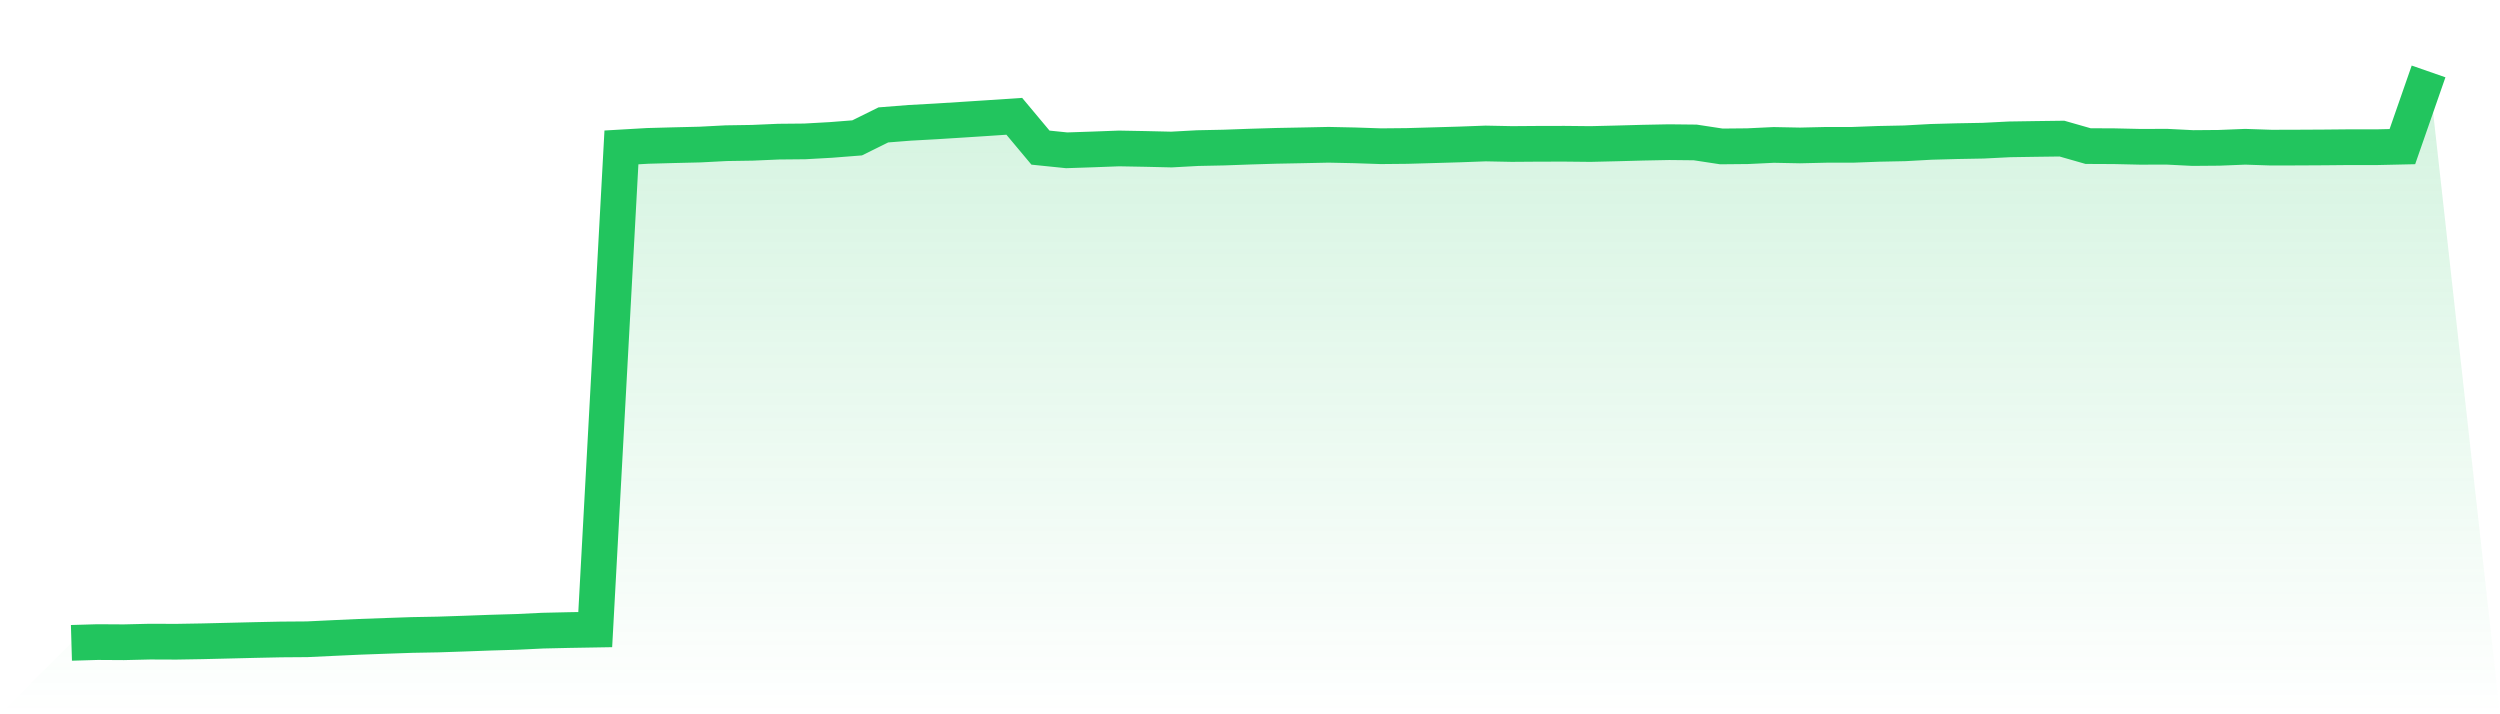
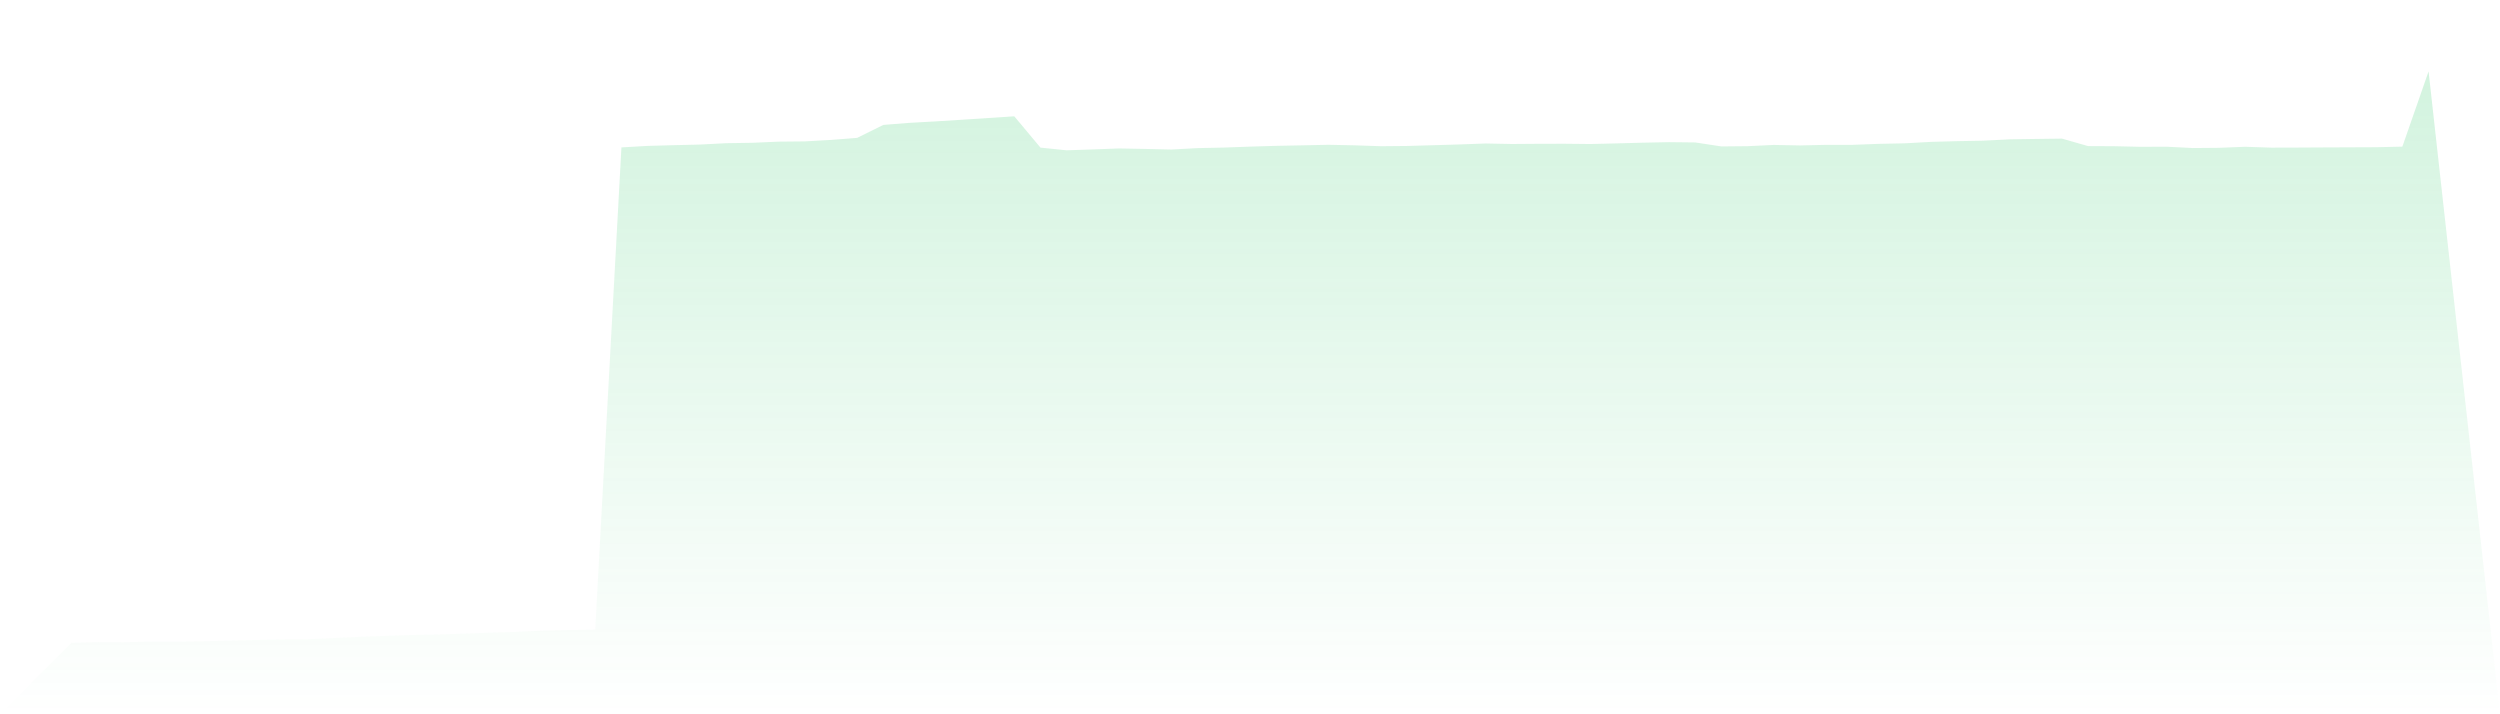
<svg xmlns="http://www.w3.org/2000/svg" viewBox="0 0 140 40">
  <defs>
    <linearGradient id="gradient" x1="0" x2="0" y1="0" y2="1">
      <stop offset="0%" stop-color="#22c55e" stop-opacity="0.2" />
      <stop offset="100%" stop-color="#22c55e" stop-opacity="0" />
    </linearGradient>
  </defs>
-   <path d="M4,36 L4,36 L5.467,35.957 L6.933,35.966 L8.4,35.931 L9.867,35.937 L11.333,35.912 L12.8,35.877 L14.267,35.841 L15.733,35.81 L17.2,35.799 L18.667,35.729 L20.133,35.662 L21.6,35.609 L23.067,35.559 L24.533,35.532 L26,35.483 L27.467,35.429 L28.933,35.386 L30.4,35.316 L31.867,35.283 L33.333,35.258 L34.8,8.255 L36.267,8.17 L37.733,8.13 L39.2,8.095 L40.667,8.019 L42.133,7.996 L43.6,7.932 L45.067,7.918 L46.533,7.836 L48,7.721 L49.467,6.995 L50.933,6.879 L52.4,6.798 L53.867,6.706 L55.333,6.611 L56.8,6.513 L58.267,8.267 L59.733,8.417 L61.2,8.368 L62.667,8.313 L64.133,8.34 L65.6,8.374 L67.067,8.294 L68.533,8.264 L70,8.211 L71.467,8.167 L72.933,8.139 L74.4,8.108 L75.867,8.139 L77.333,8.188 L78.8,8.174 L80.267,8.132 L81.733,8.089 L83.2,8.035 L84.667,8.064 L86.133,8.053 L87.6,8.05 L89.067,8.065 L90.533,8.03 L92,7.99 L93.467,7.961 L94.933,7.977 L96.4,8.2 L97.867,8.186 L99.333,8.116 L100.8,8.145 L102.267,8.111 L103.733,8.111 L105.2,8.056 L106.667,8.026 L108.133,7.945 L109.6,7.905 L111.067,7.878 L112.533,7.804 L114,7.781 L115.467,7.762 L116.933,8.181 L118.4,8.188 L119.867,8.221 L121.333,8.216 L122.8,8.29 L124.267,8.278 L125.733,8.219 L127.2,8.268 L128.667,8.264 L130.133,8.256 L131.6,8.242 L133.067,8.244 L134.533,8.211 L136,4 L140,40 L0,40 z" fill="url(#gradient)" />
-   <path d="M4,36 L4,36 L5.467,35.957 L6.933,35.966 L8.4,35.931 L9.867,35.937 L11.333,35.912 L12.8,35.877 L14.267,35.841 L15.733,35.81 L17.2,35.799 L18.667,35.729 L20.133,35.662 L21.6,35.609 L23.067,35.559 L24.533,35.532 L26,35.483 L27.467,35.429 L28.933,35.386 L30.4,35.316 L31.867,35.283 L33.333,35.258 L34.8,8.255 L36.267,8.17 L37.733,8.13 L39.2,8.095 L40.667,8.019 L42.133,7.996 L43.6,7.932 L45.067,7.918 L46.533,7.836 L48,7.721 L49.467,6.995 L50.933,6.879 L52.4,6.798 L53.867,6.706 L55.333,6.611 L56.8,6.513 L58.267,8.267 L59.733,8.417 L61.2,8.368 L62.667,8.313 L64.133,8.34 L65.6,8.374 L67.067,8.294 L68.533,8.264 L70,8.211 L71.467,8.167 L72.933,8.139 L74.4,8.108 L75.867,8.139 L77.333,8.188 L78.8,8.174 L80.267,8.132 L81.733,8.089 L83.2,8.035 L84.667,8.064 L86.133,8.053 L87.6,8.05 L89.067,8.065 L90.533,8.03 L92,7.99 L93.467,7.961 L94.933,7.977 L96.4,8.2 L97.867,8.186 L99.333,8.116 L100.8,8.145 L102.267,8.111 L103.733,8.111 L105.2,8.056 L106.667,8.026 L108.133,7.945 L109.6,7.905 L111.067,7.878 L112.533,7.804 L114,7.781 L115.467,7.762 L116.933,8.181 L118.4,8.188 L119.867,8.221 L121.333,8.216 L122.8,8.29 L124.267,8.278 L125.733,8.219 L127.2,8.268 L128.667,8.264 L130.133,8.256 L131.6,8.242 L133.067,8.244 L134.533,8.211 L136,4" fill="none" stroke="#22c55e" stroke-width="2" />
+   <path d="M4,36 L4,36 L5.467,35.957 L6.933,35.966 L8.4,35.931 L9.867,35.937 L11.333,35.912 L12.8,35.877 L14.267,35.841 L15.733,35.81 L17.2,35.799 L18.667,35.729 L20.133,35.662 L21.6,35.609 L23.067,35.559 L24.533,35.532 L26,35.483 L27.467,35.429 L28.933,35.386 L30.4,35.316 L31.867,35.283 L33.333,35.258 L34.8,8.255 L36.267,8.17 L37.733,8.13 L39.2,8.095 L40.667,8.019 L42.133,7.996 L43.6,7.932 L45.067,7.918 L46.533,7.836 L48,7.721 L49.467,6.995 L50.933,6.879 L52.4,6.798 L53.867,6.706 L55.333,6.611 L56.8,6.513 L58.267,8.267 L59.733,8.417 L61.2,8.368 L62.667,8.313 L64.133,8.34 L65.6,8.374 L67.067,8.294 L68.533,8.264 L70,8.211 L71.467,8.167 L72.933,8.139 L74.4,8.108 L75.867,8.139 L77.333,8.188 L78.8,8.174 L80.267,8.132 L81.733,8.089 L83.2,8.035 L84.667,8.064 L86.133,8.053 L87.6,8.05 L89.067,8.065 L90.533,8.03 L92,7.99 L93.467,7.961 L94.933,7.977 L96.4,8.2 L97.867,8.186 L99.333,8.116 L100.8,8.145 L102.267,8.111 L103.733,8.111 L105.2,8.056 L106.667,8.026 L108.133,7.945 L109.6,7.905 L111.067,7.878 L112.533,7.804 L114,7.781 L115.467,7.762 L116.933,8.181 L118.4,8.188 L119.867,8.221 L121.333,8.216 L122.8,8.29 L124.267,8.278 L125.733,8.219 L127.2,8.268 L128.667,8.264 L130.133,8.256 L133.067,8.244 L134.533,8.211 L136,4 L140,40 L0,40 z" fill="url(#gradient)" />
</svg>